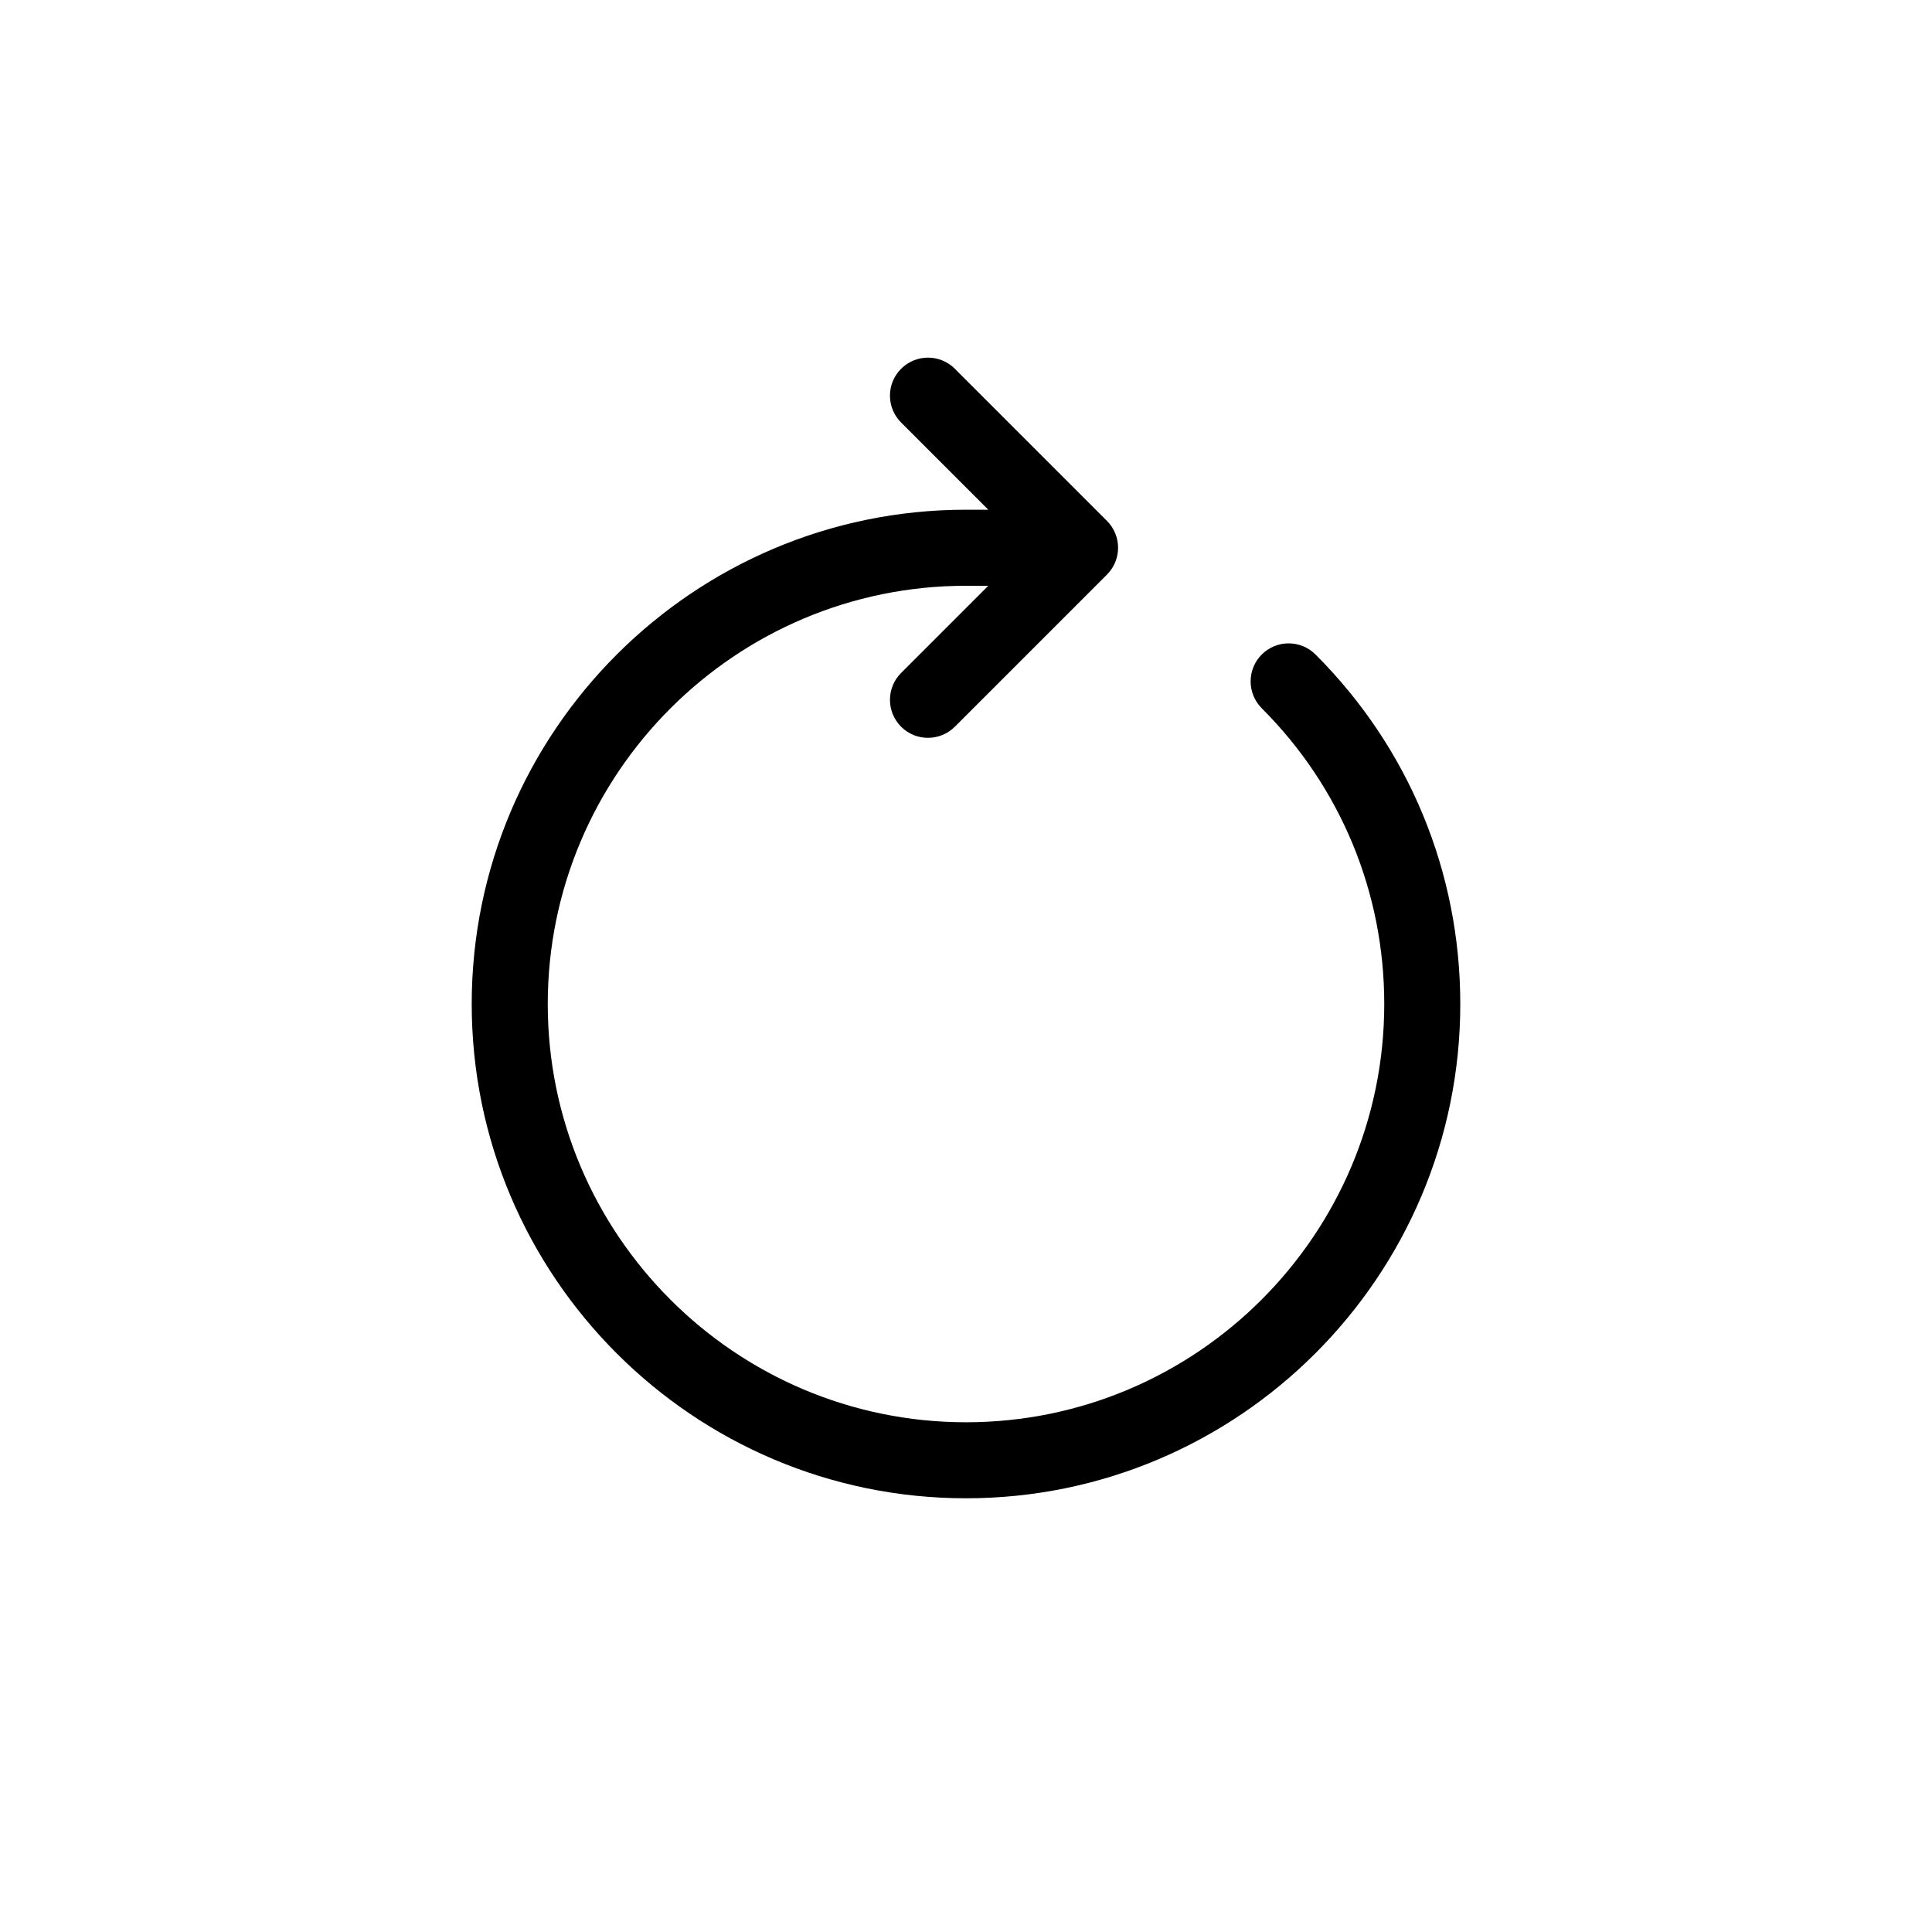
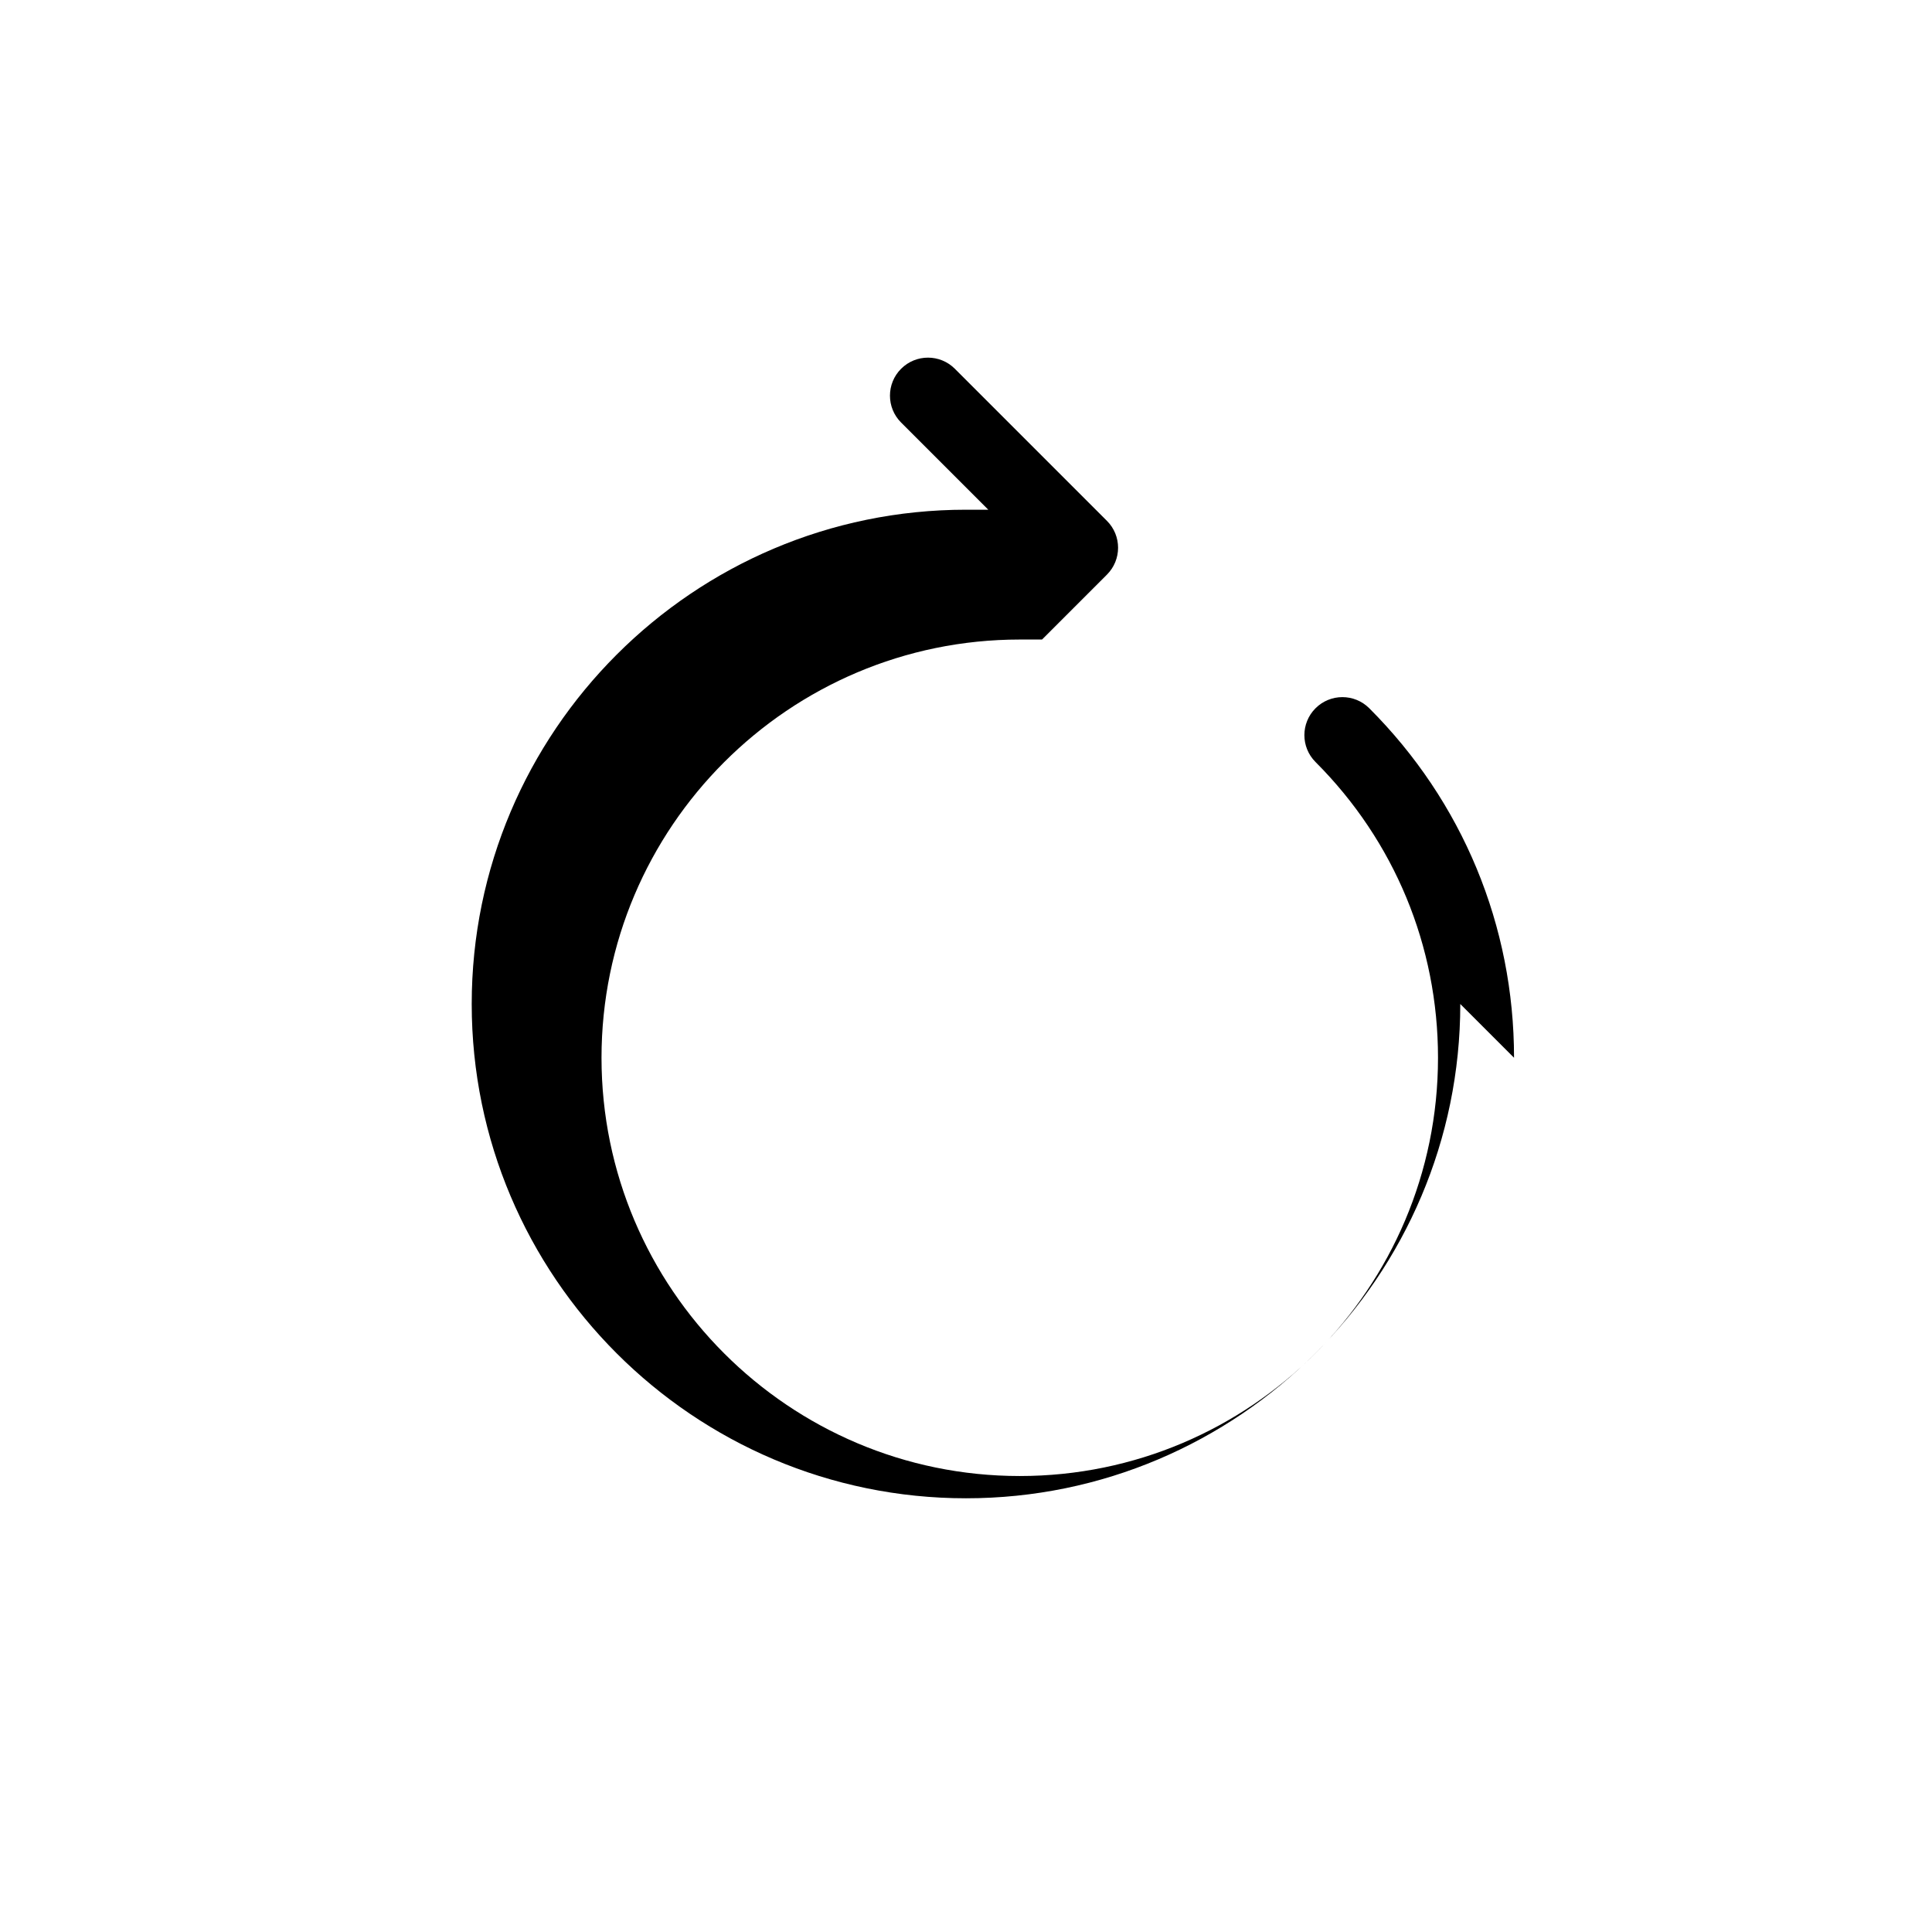
<svg xmlns="http://www.w3.org/2000/svg" fill="#000000" width="800px" height="800px" version="1.1" viewBox="144 144 512 512">
-   <path d="m530.99 410.07c0 72.227-58.758 130.99-130.99 130.99-72.23 0-130.99-58.766-130.99-130.99 0-72.227 58.758-130.99 130.99-130.99h5.906l-23.105-23.105c-3.934-3.934-3.934-10.312 0-14.246 3.934-3.934 10.312-3.934 14.246 0l40.305 40.305c3.934 3.934 3.934 10.312 0 14.246l-40.305 40.305c-3.891 3.891-10.277 3.977-14.246 0-3.934-3.934-3.934-10.312 0-14.246l23.102-23.102h-5.902c-61.117 0-110.84 49.723-110.84 110.84s49.723 110.84 110.84 110.84 110.84-49.723 110.84-110.84c0-29.605-11.527-57.438-32.461-78.379-3.934-3.934-3.934-10.312 0-14.246s10.312-3.934 14.246 0c24.742 24.738 38.363 57.637 38.363 92.621z" />
+   <path d="m530.99 410.07c0 72.227-58.758 130.99-130.99 130.99-72.23 0-130.99-58.766-130.99-130.99 0-72.227 58.758-130.99 130.99-130.99h5.906l-23.105-23.105c-3.934-3.934-3.934-10.312 0-14.246 3.934-3.934 10.312-3.934 14.246 0l40.305 40.305c3.934 3.934 3.934 10.312 0 14.246l-40.305 40.305l23.102-23.102h-5.902c-61.117 0-110.84 49.723-110.84 110.84s49.723 110.84 110.84 110.84 110.84-49.723 110.84-110.84c0-29.605-11.527-57.438-32.461-78.379-3.934-3.934-3.934-10.312 0-14.246s10.312-3.934 14.246 0c24.742 24.738 38.363 57.637 38.363 92.621z" />
</svg>